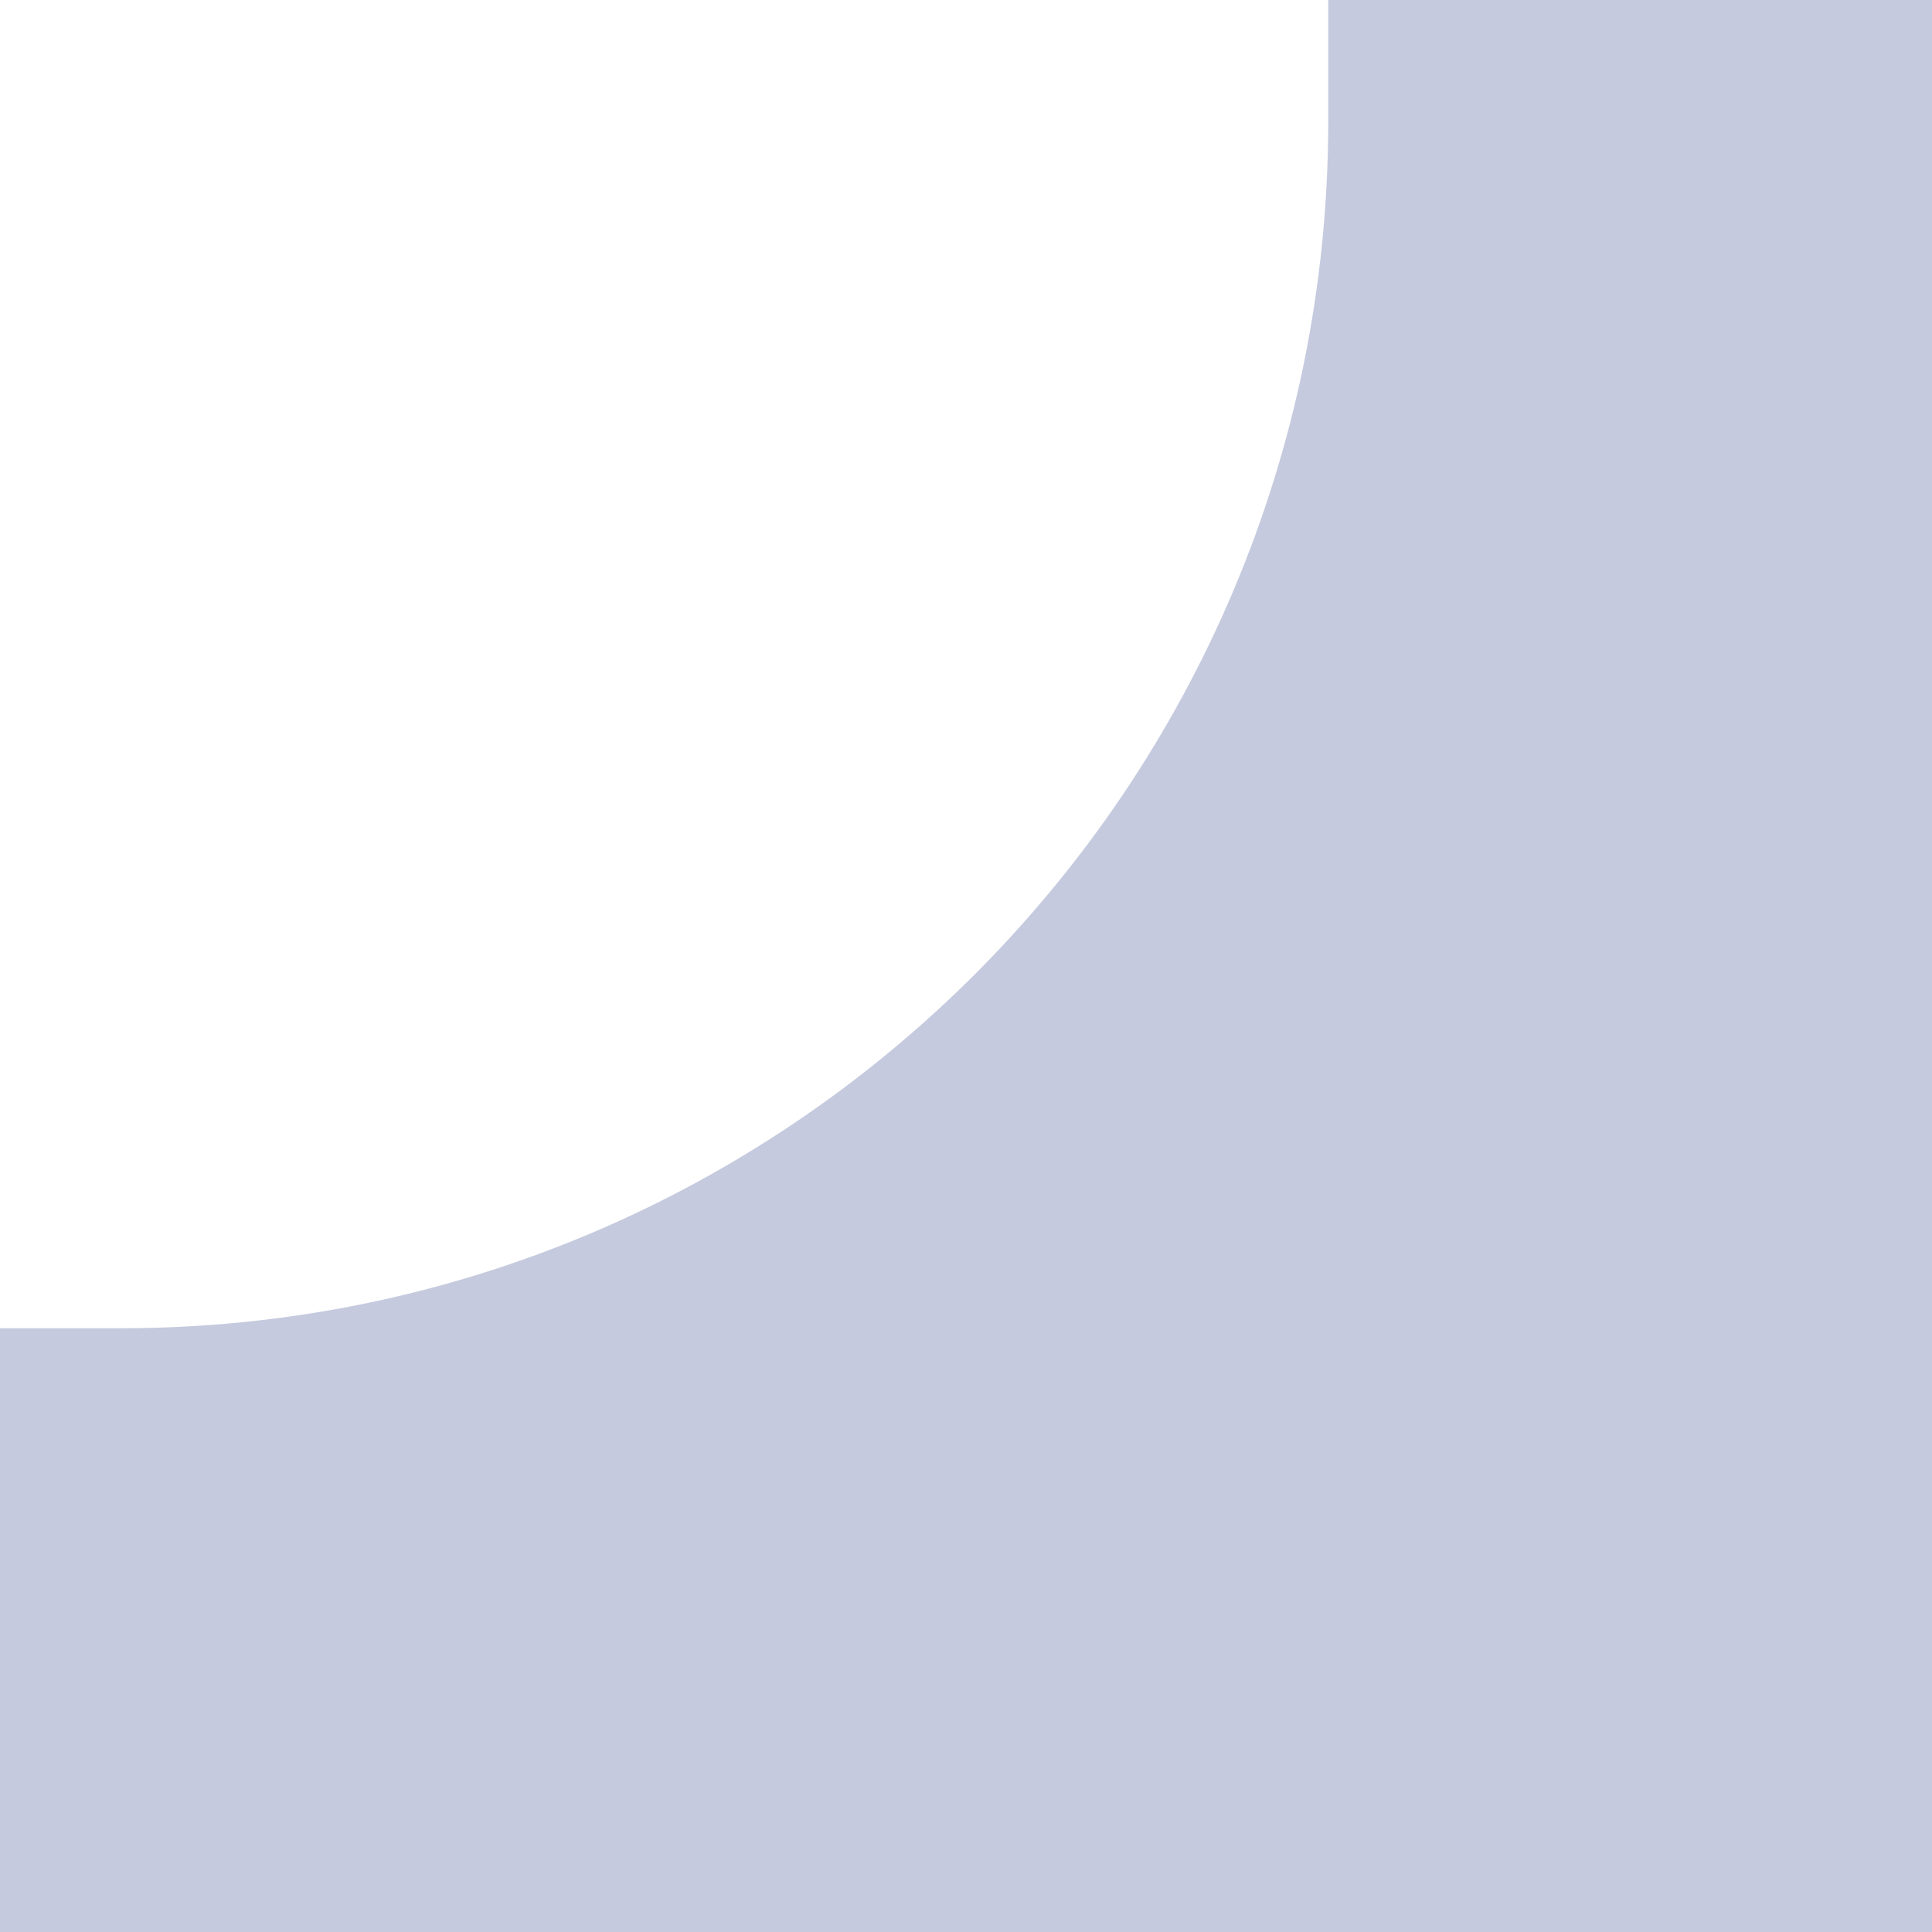
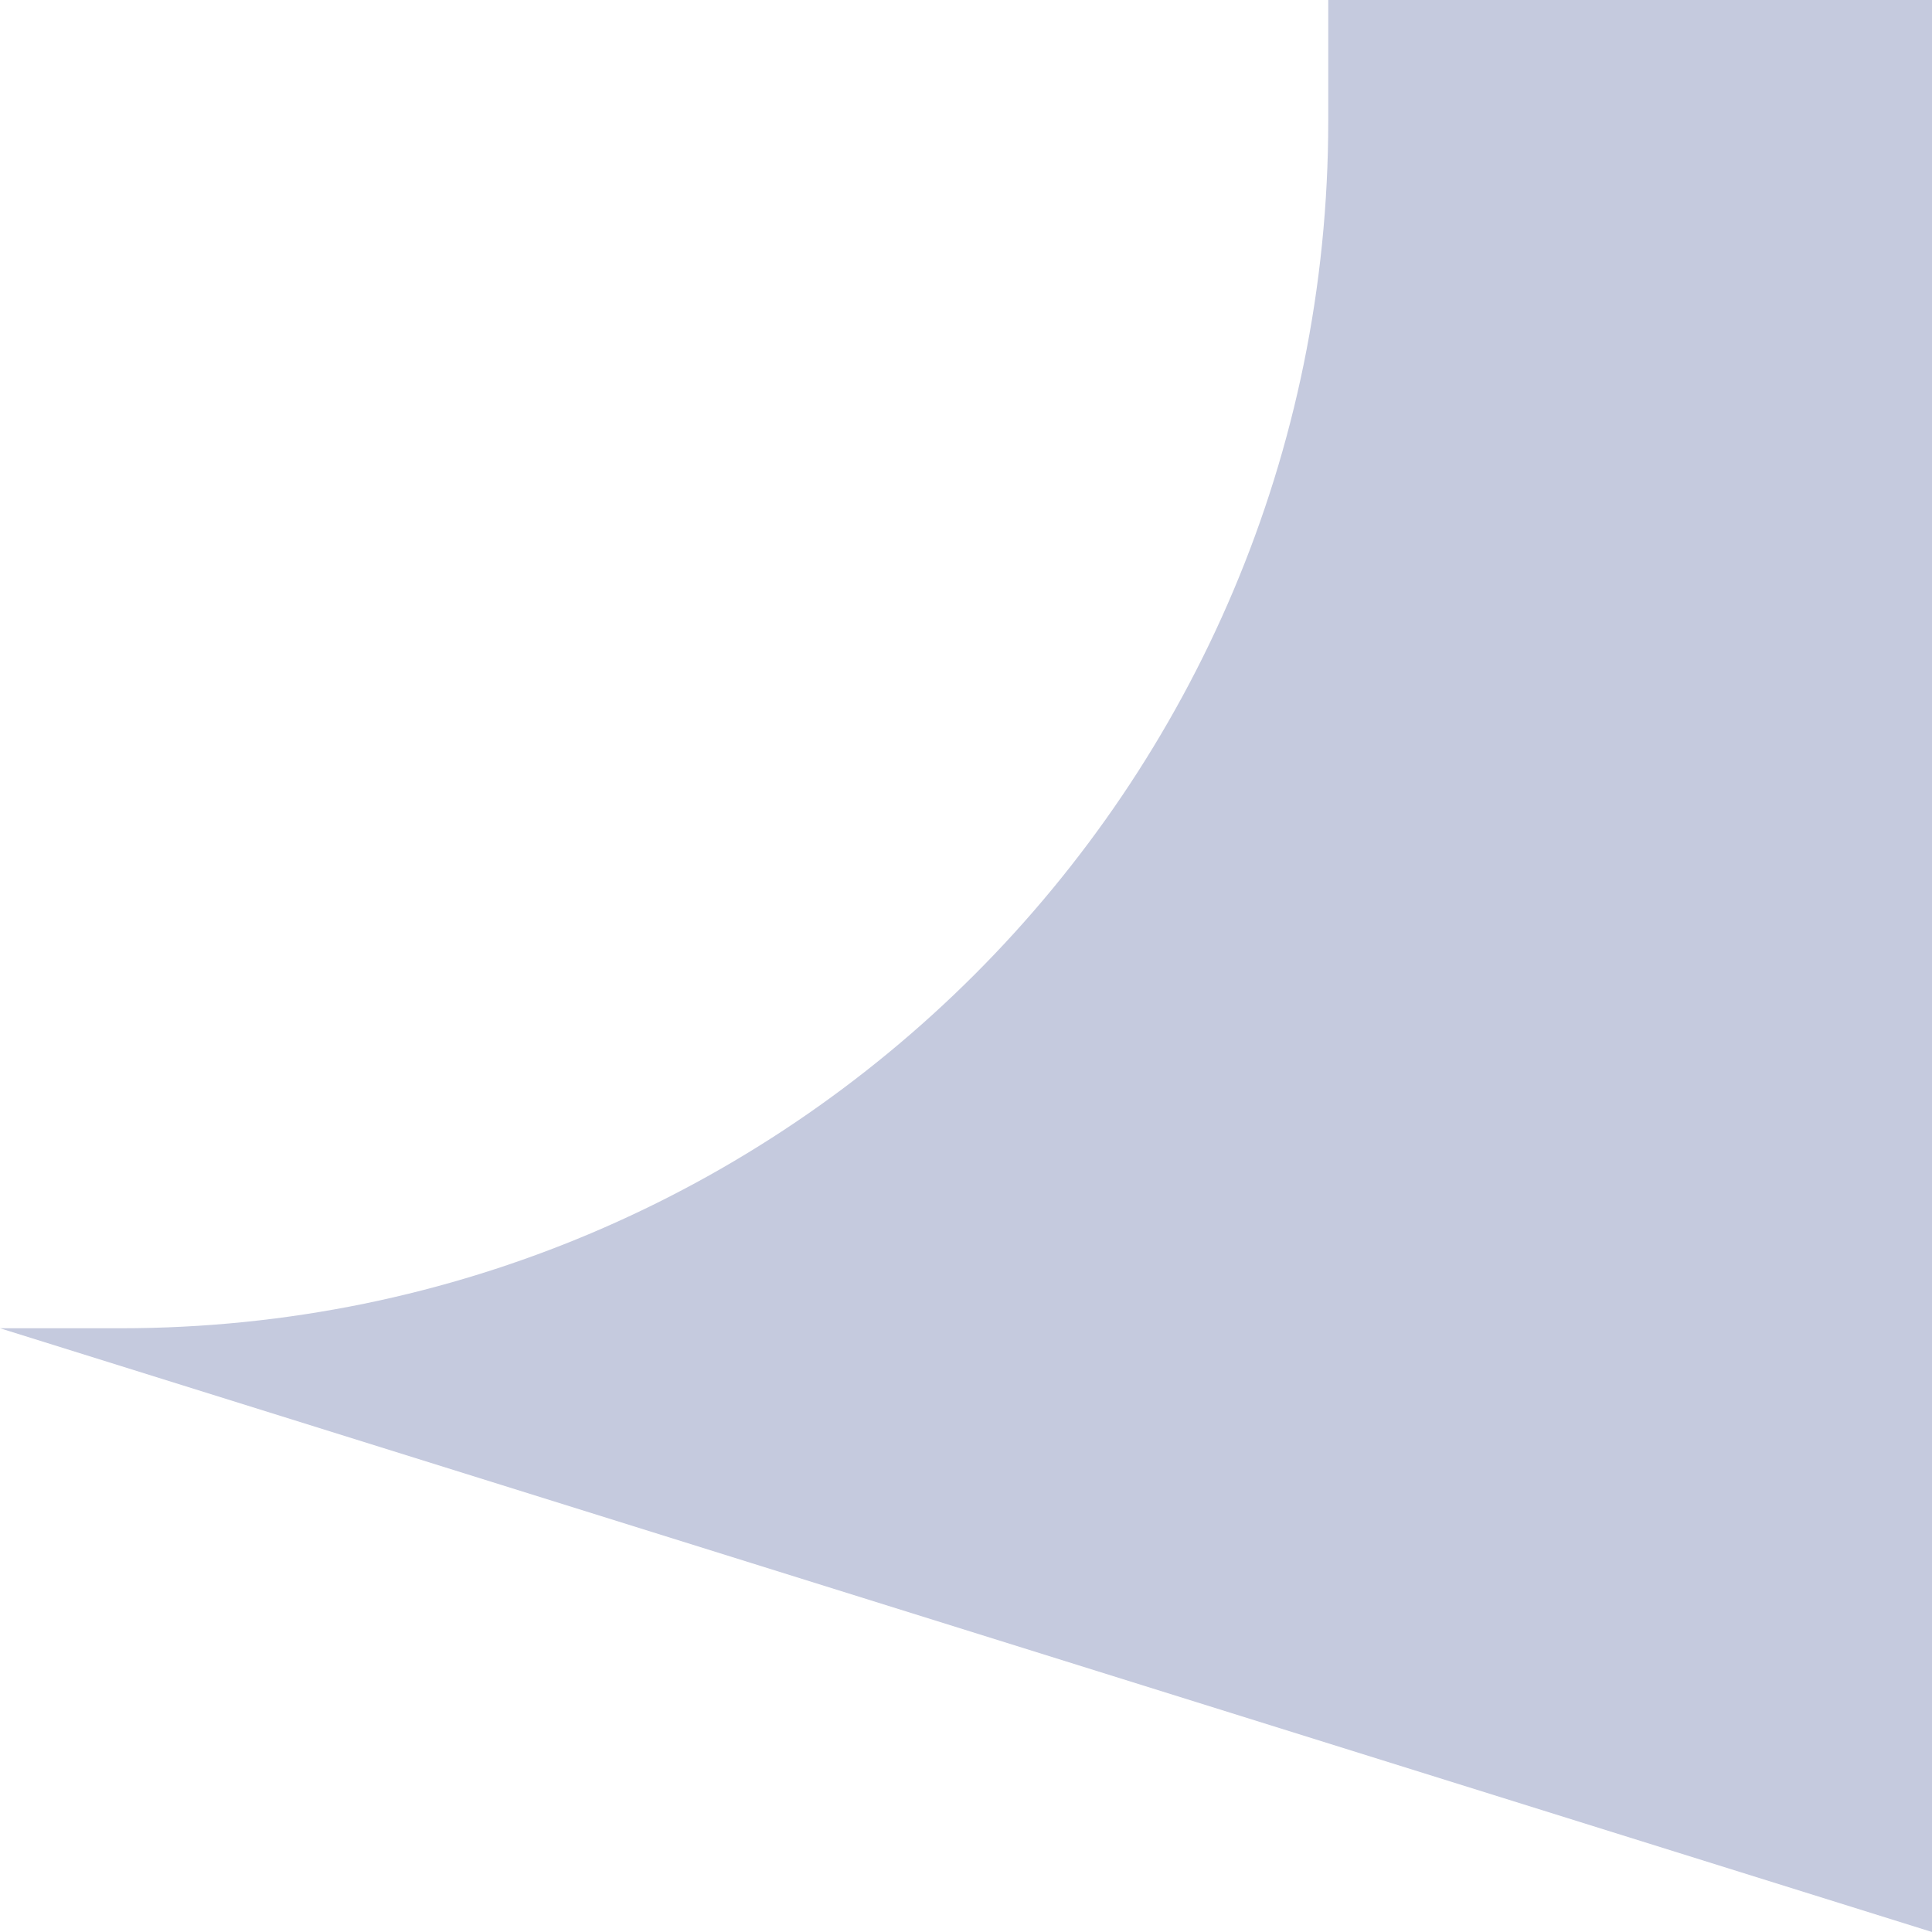
<svg xmlns="http://www.w3.org/2000/svg" width="64" height="64" viewBox="0 0 64 64" fill="none">
-   <path fill-rule="evenodd" clip-rule="evenodd" d="M64 0H44V4C44 26.091 26.091 44 4 44H0V64L64 64L64 0Z" fill="#C5CADE" />
+   <path fill-rule="evenodd" clip-rule="evenodd" d="M64 0H44V4C44 26.091 26.091 44 4 44H0L64 64L64 0Z" fill="#C5CADE" />
</svg>